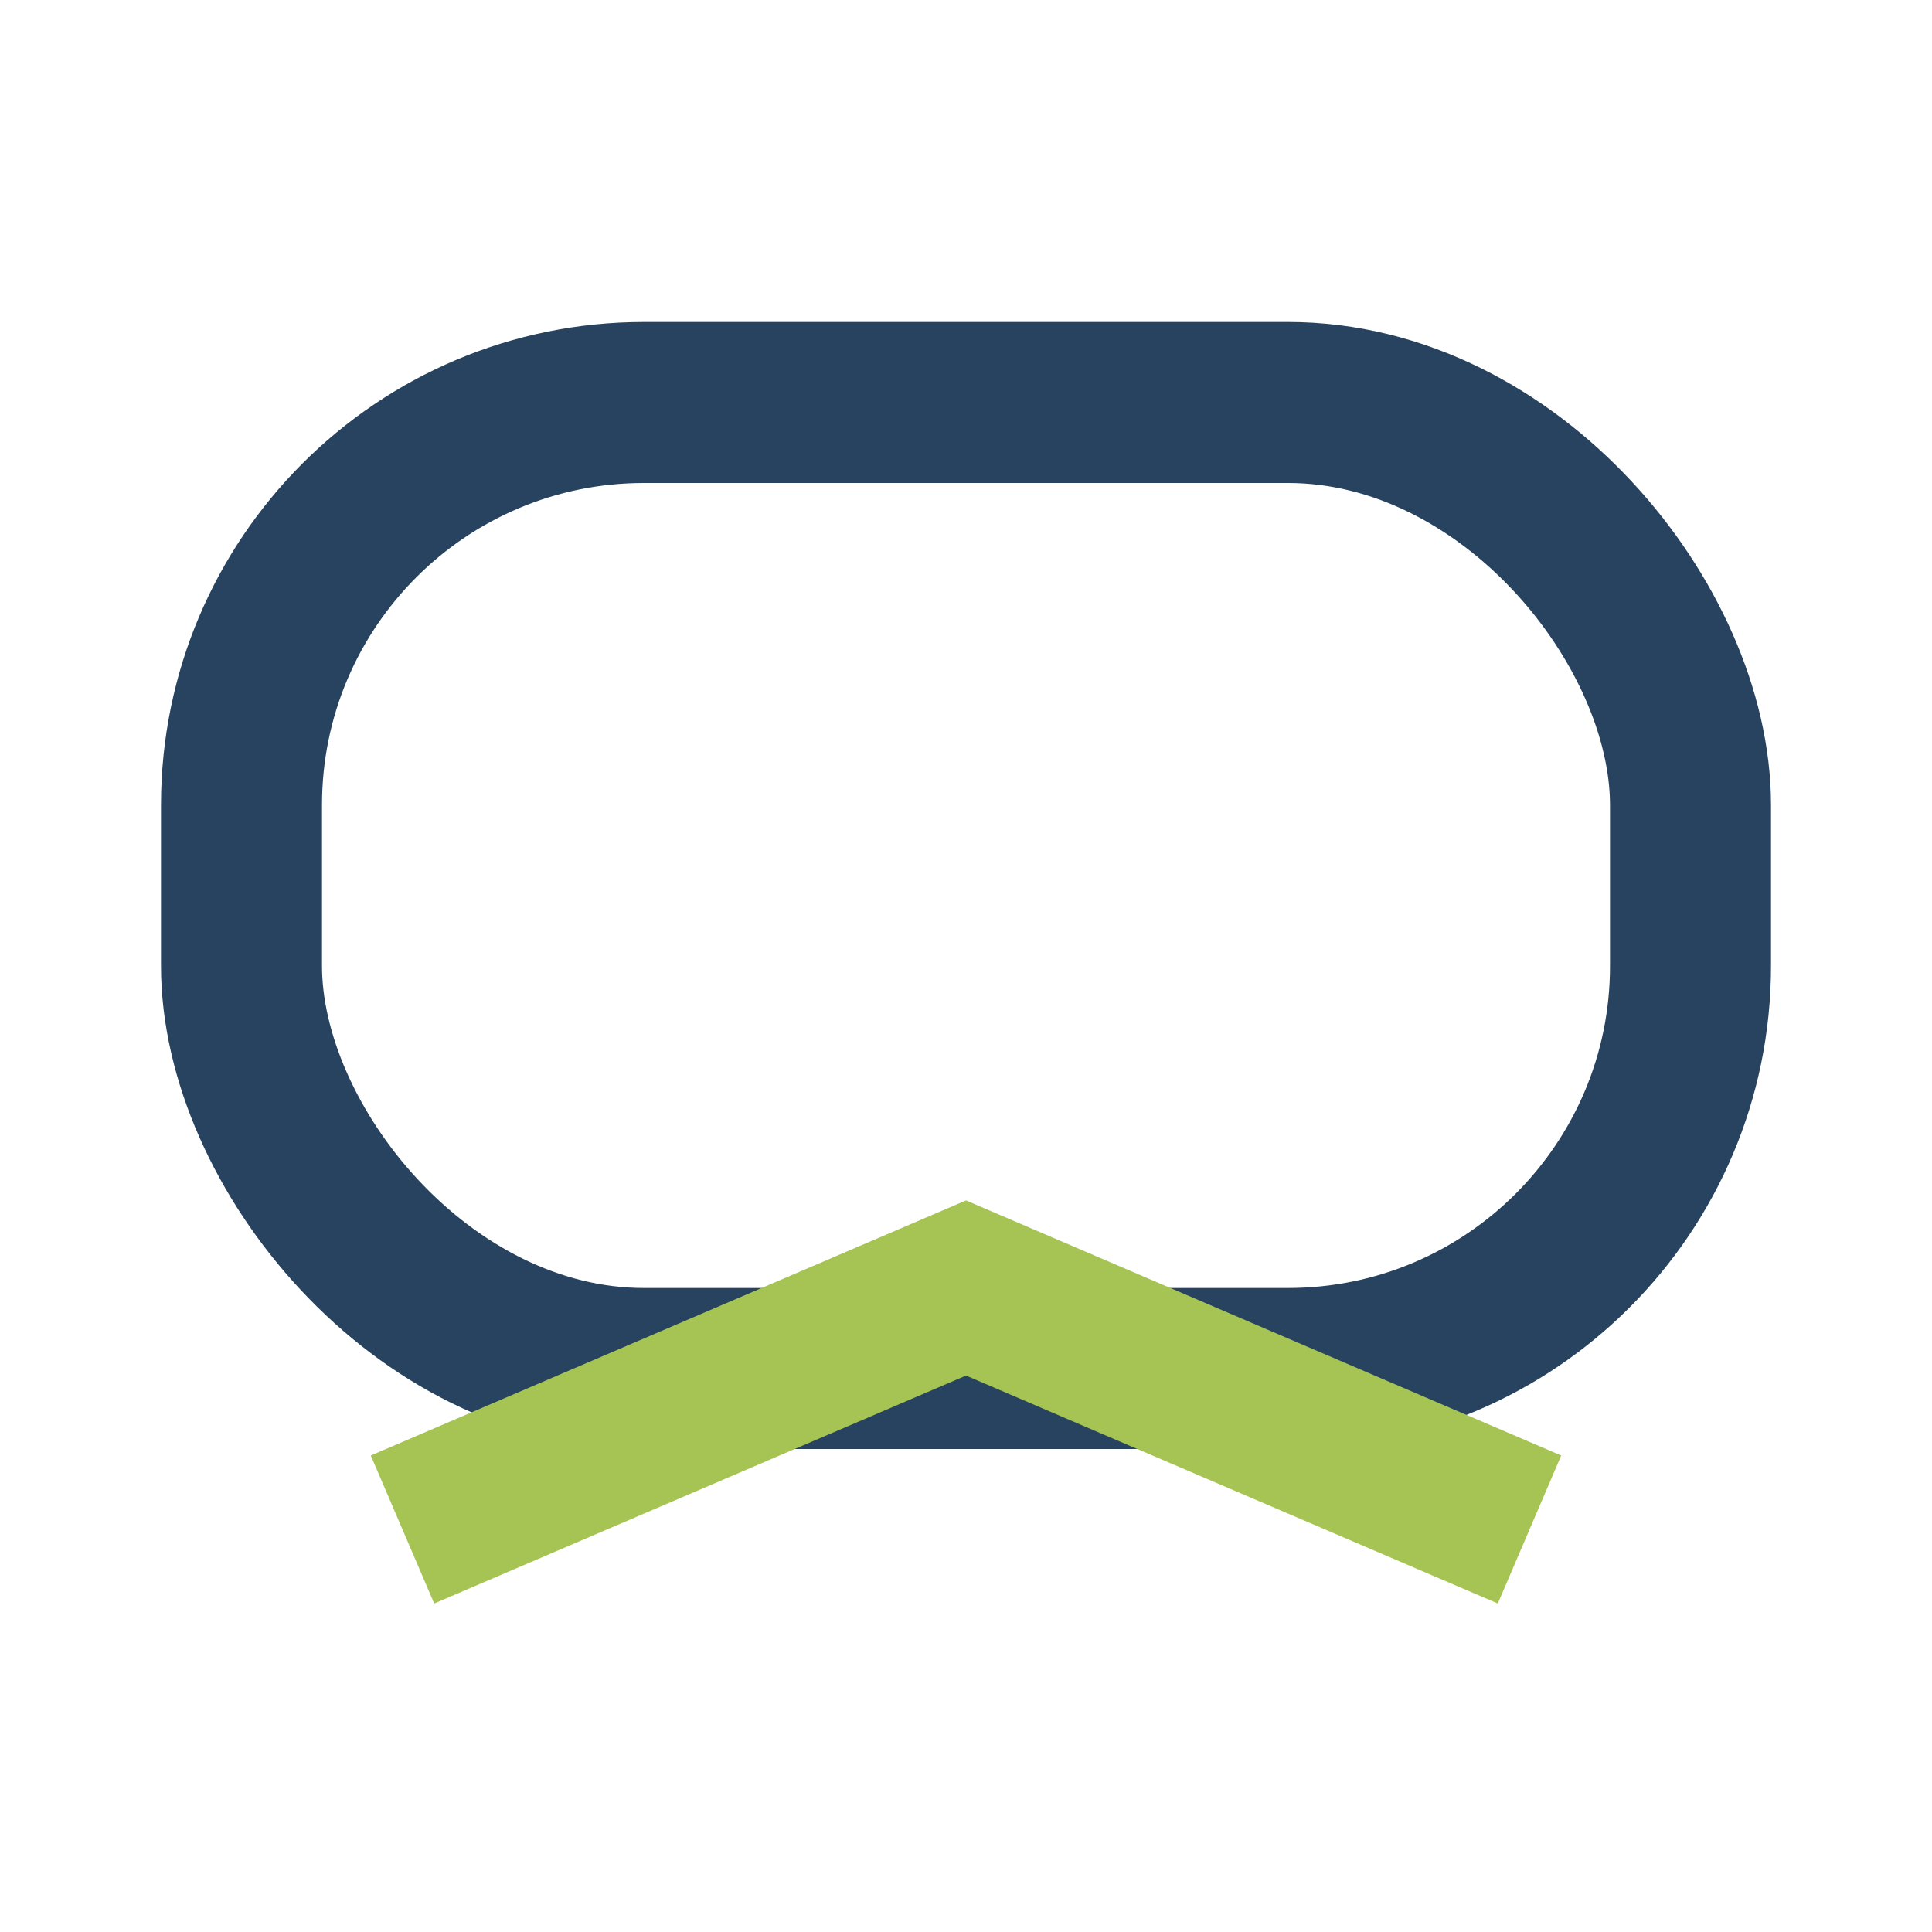
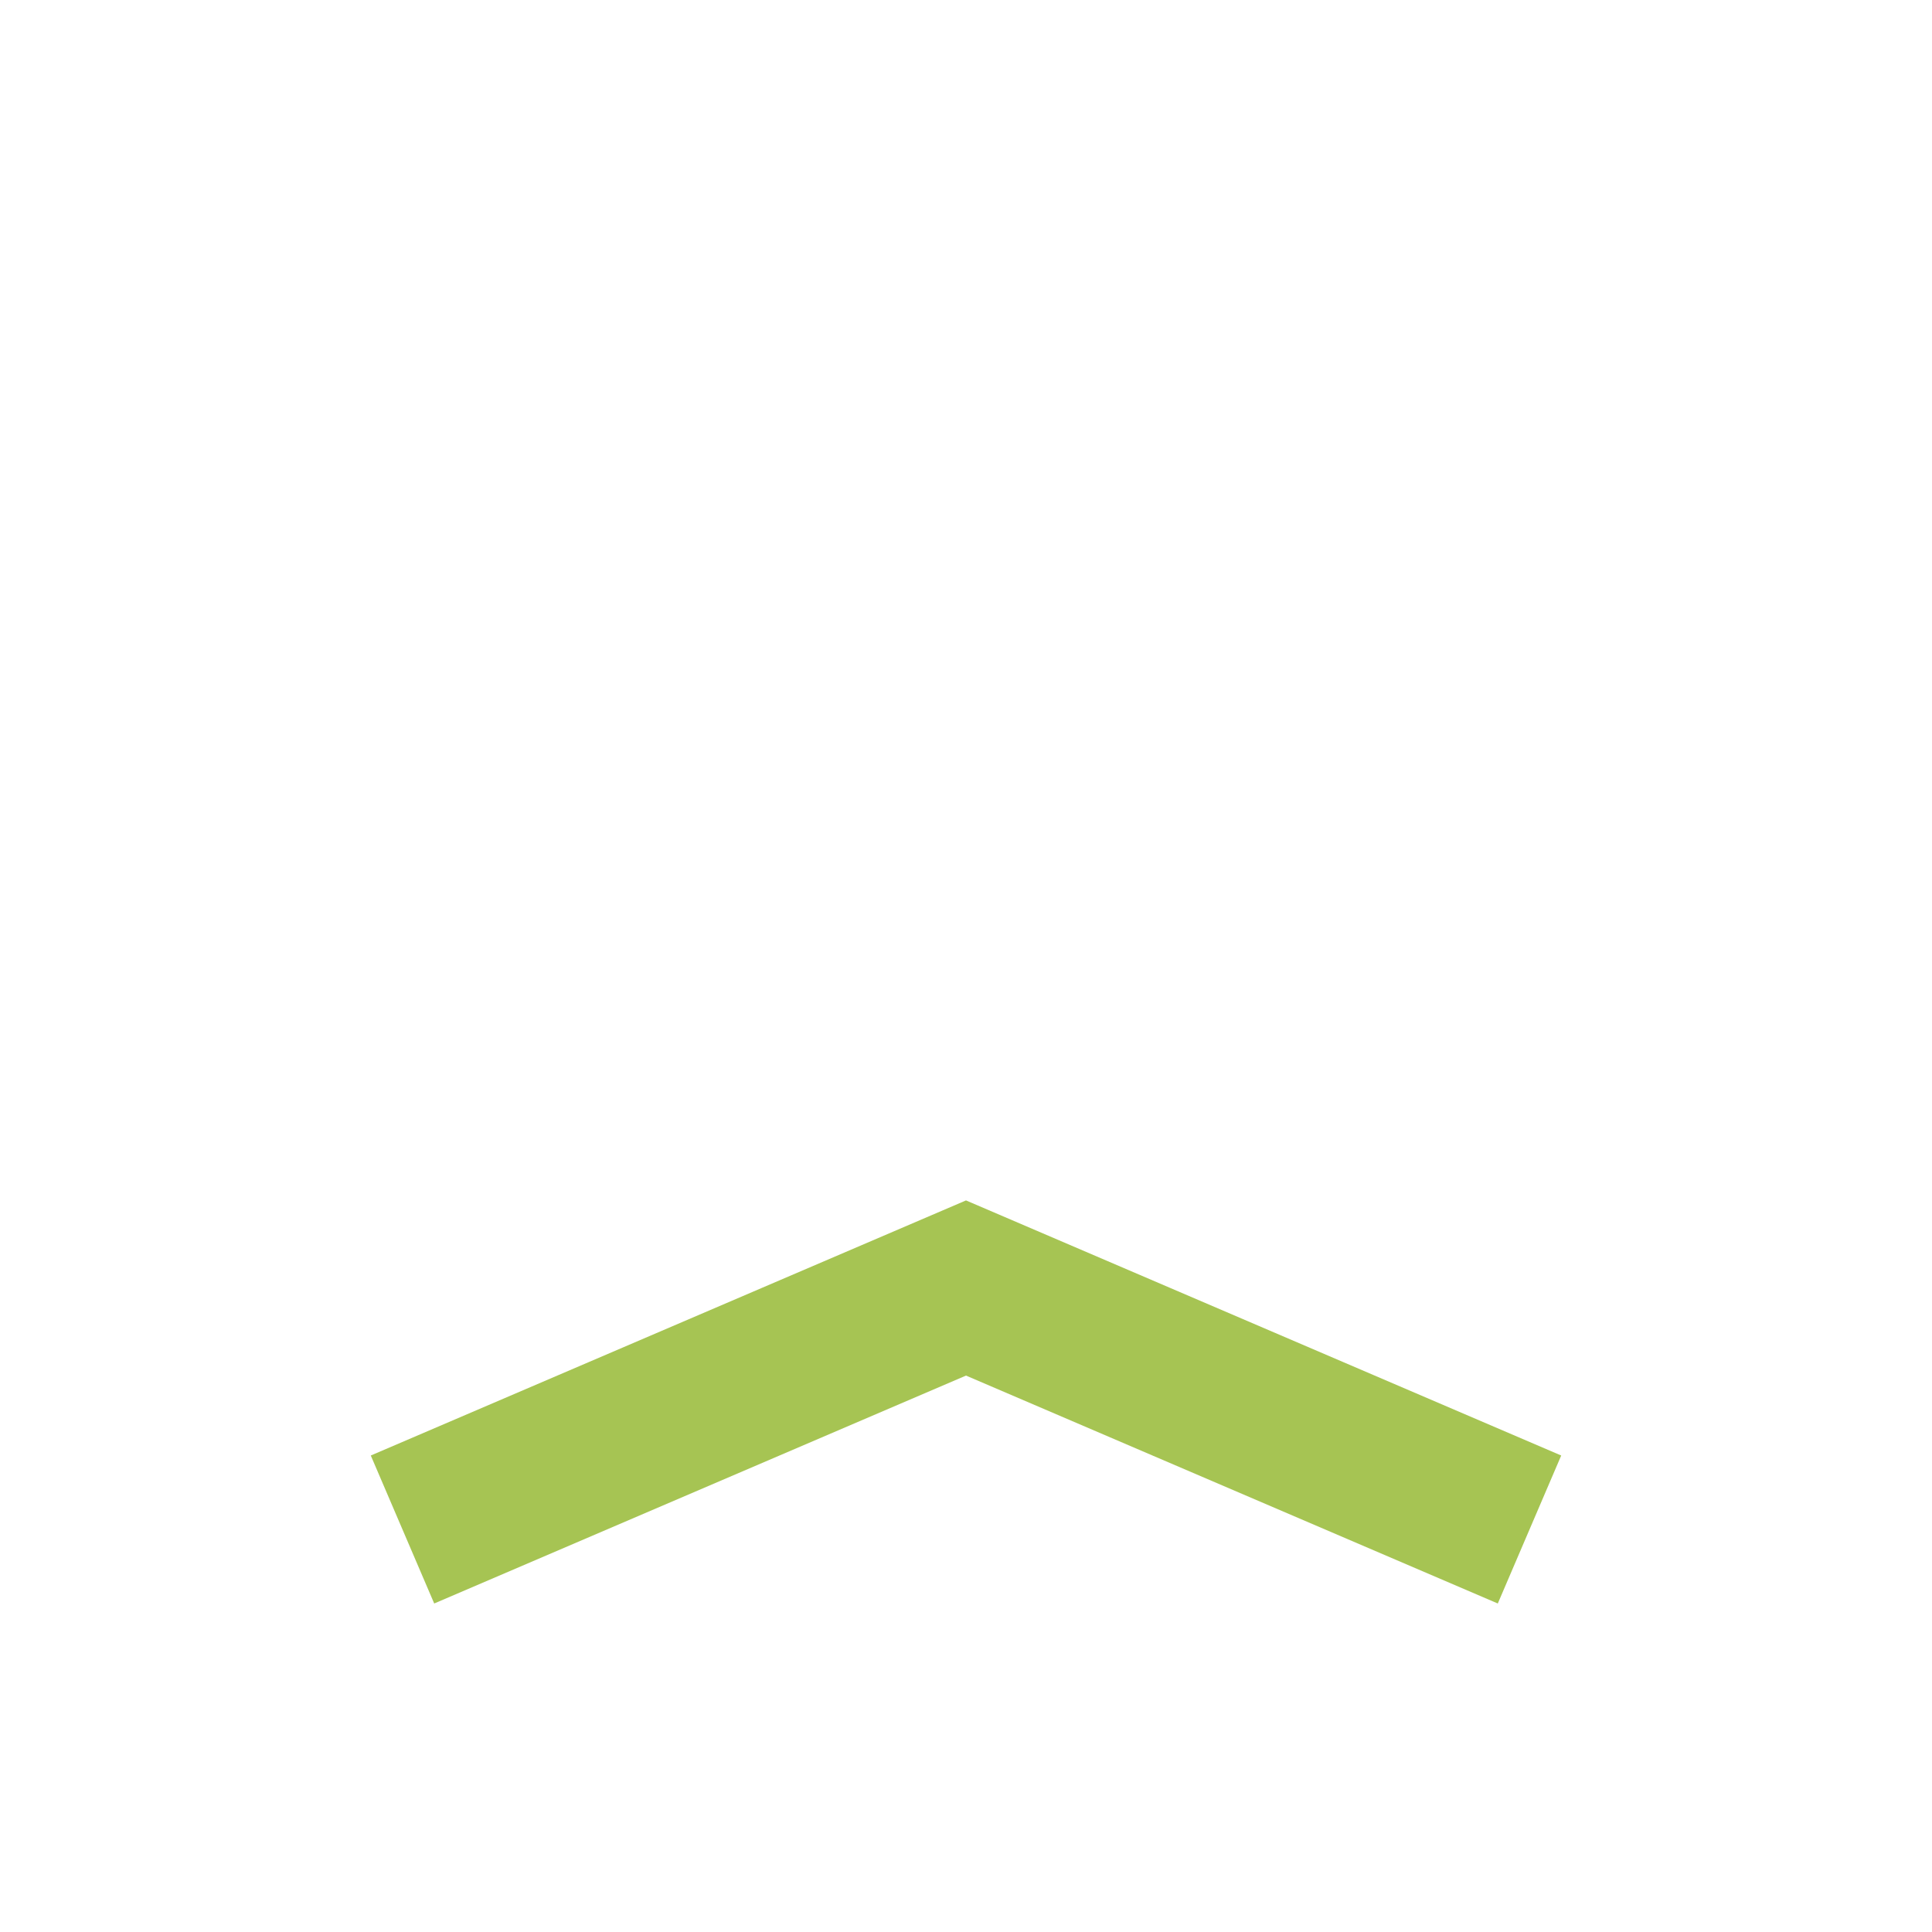
<svg xmlns="http://www.w3.org/2000/svg" width="24" height="24" viewBox="0 0 24 24">
-   <rect x="3" y="5" width="18" height="12" rx="5" fill="none" stroke="#28435F" stroke-width="2" />
  <polyline points="5,19 12,16 19,19" fill="none" stroke="#A6C453" stroke-width="2" />
</svg>